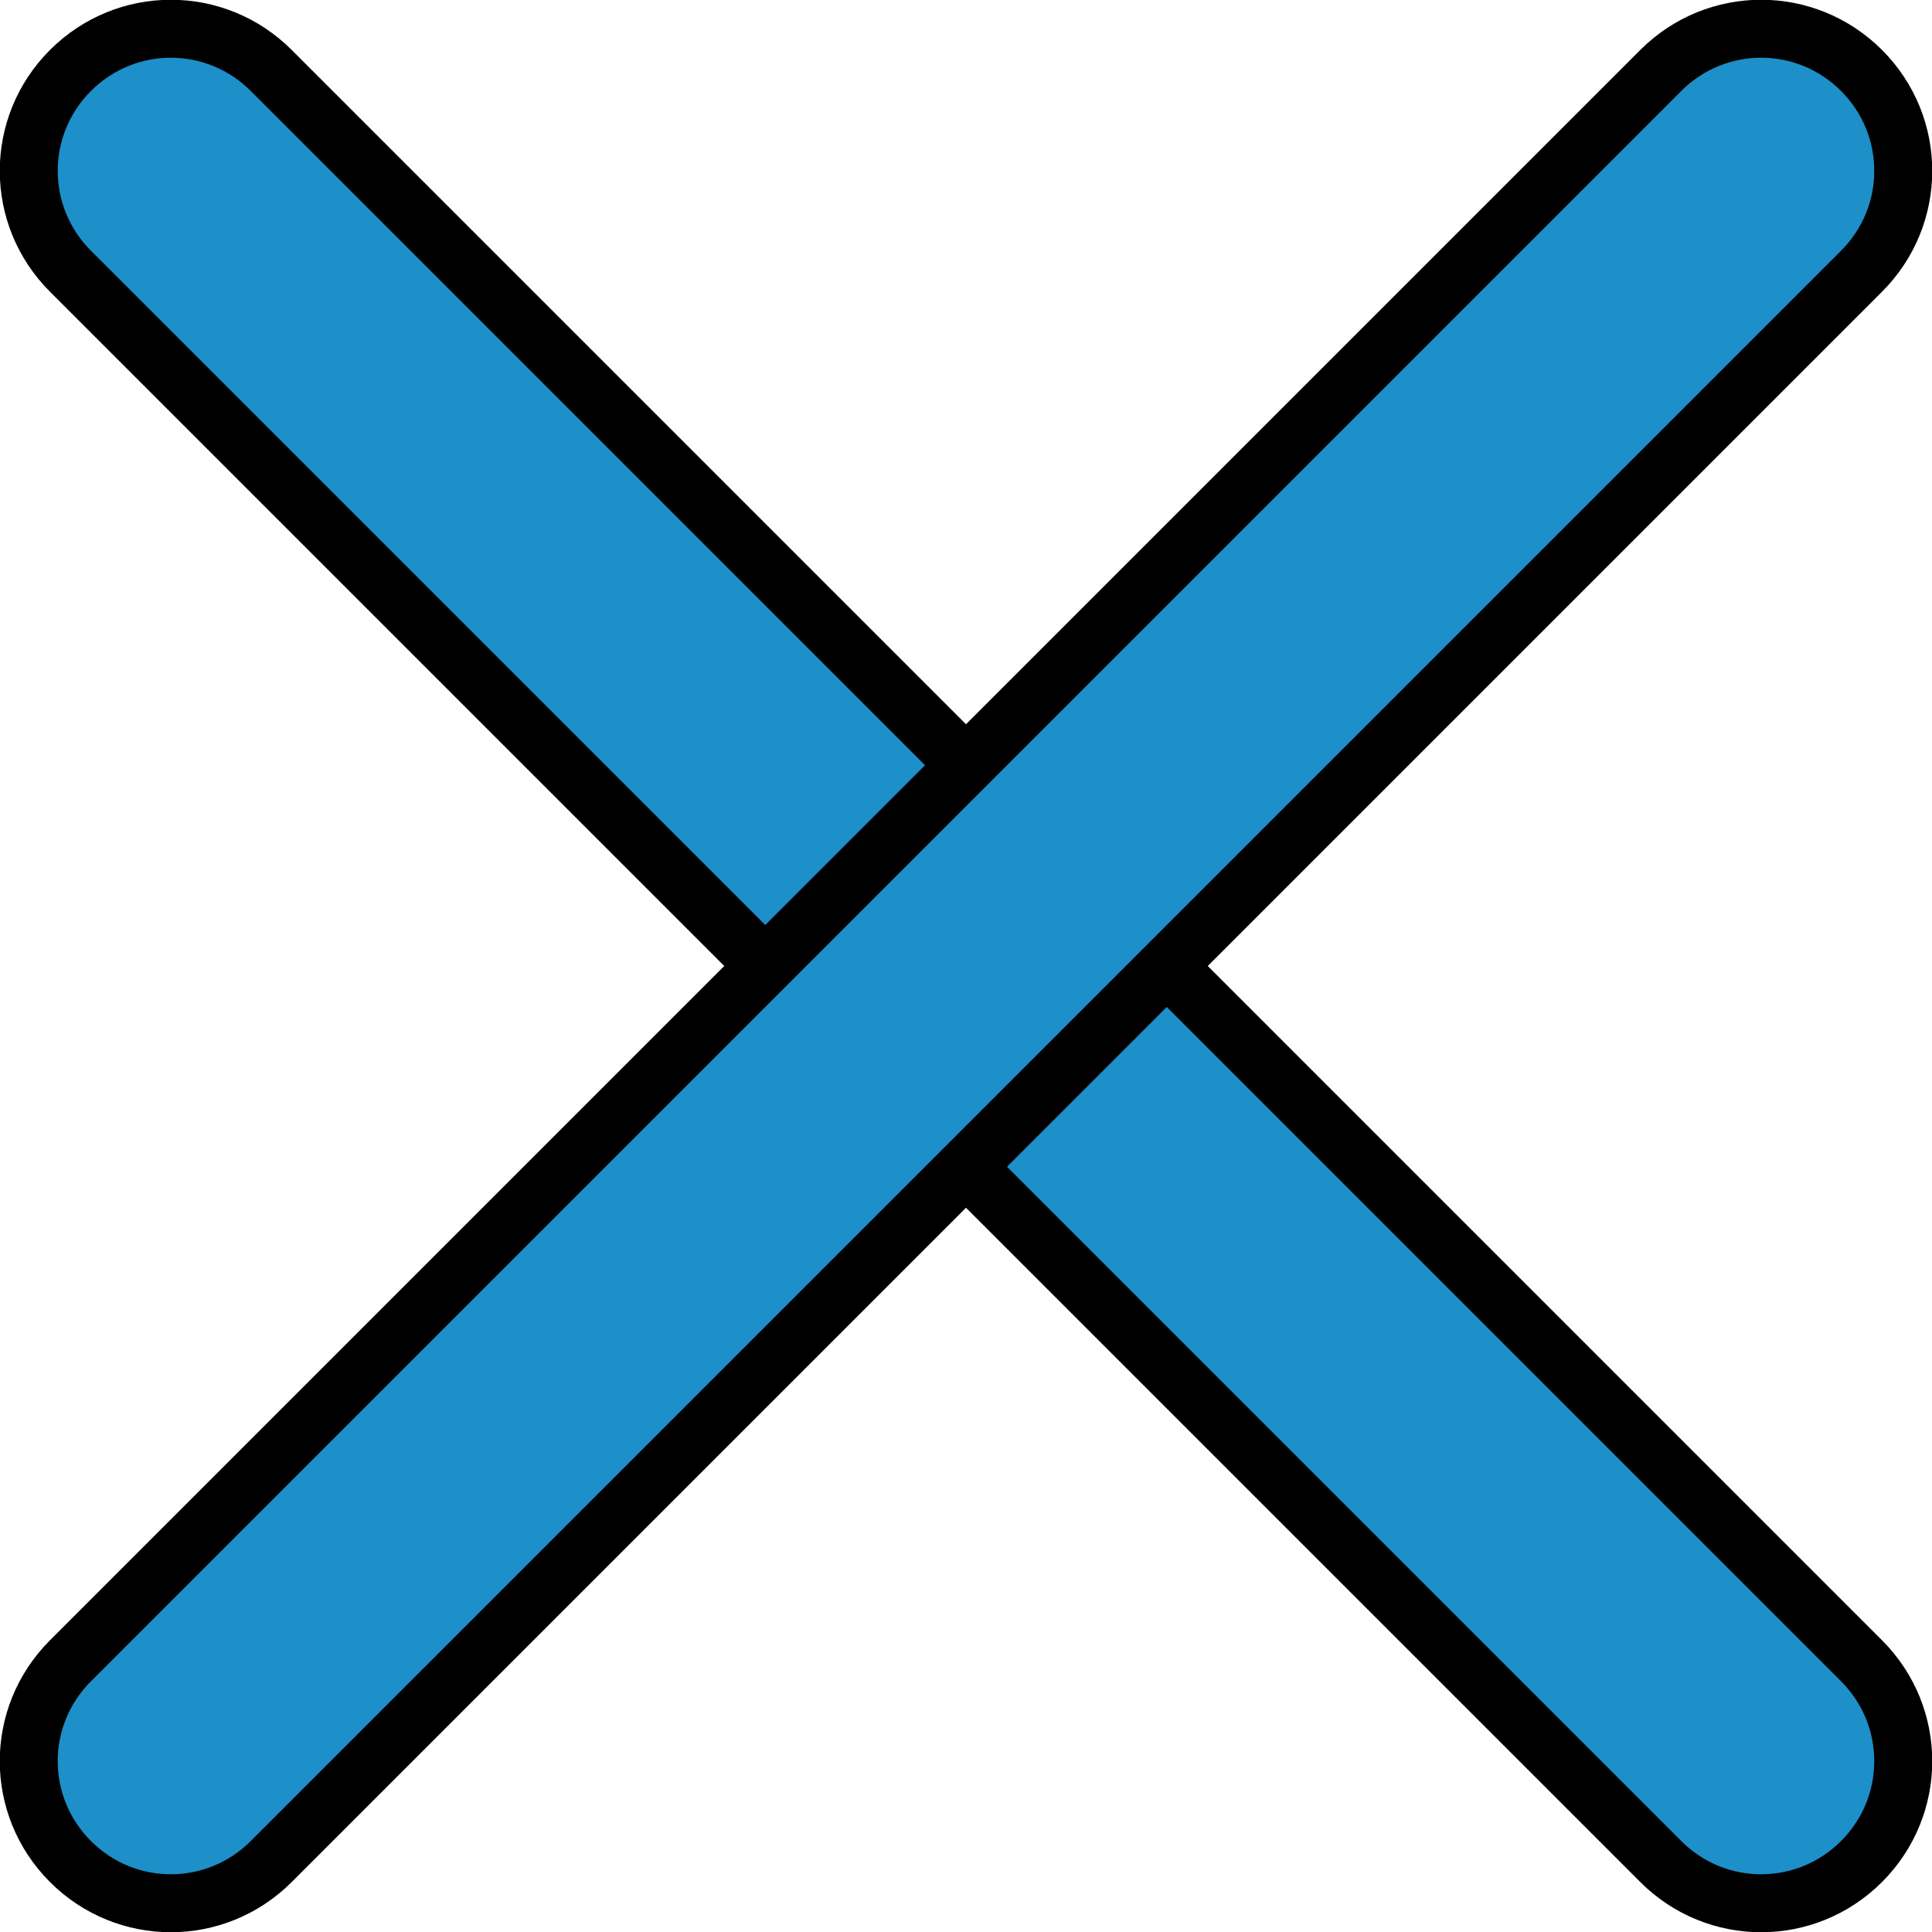
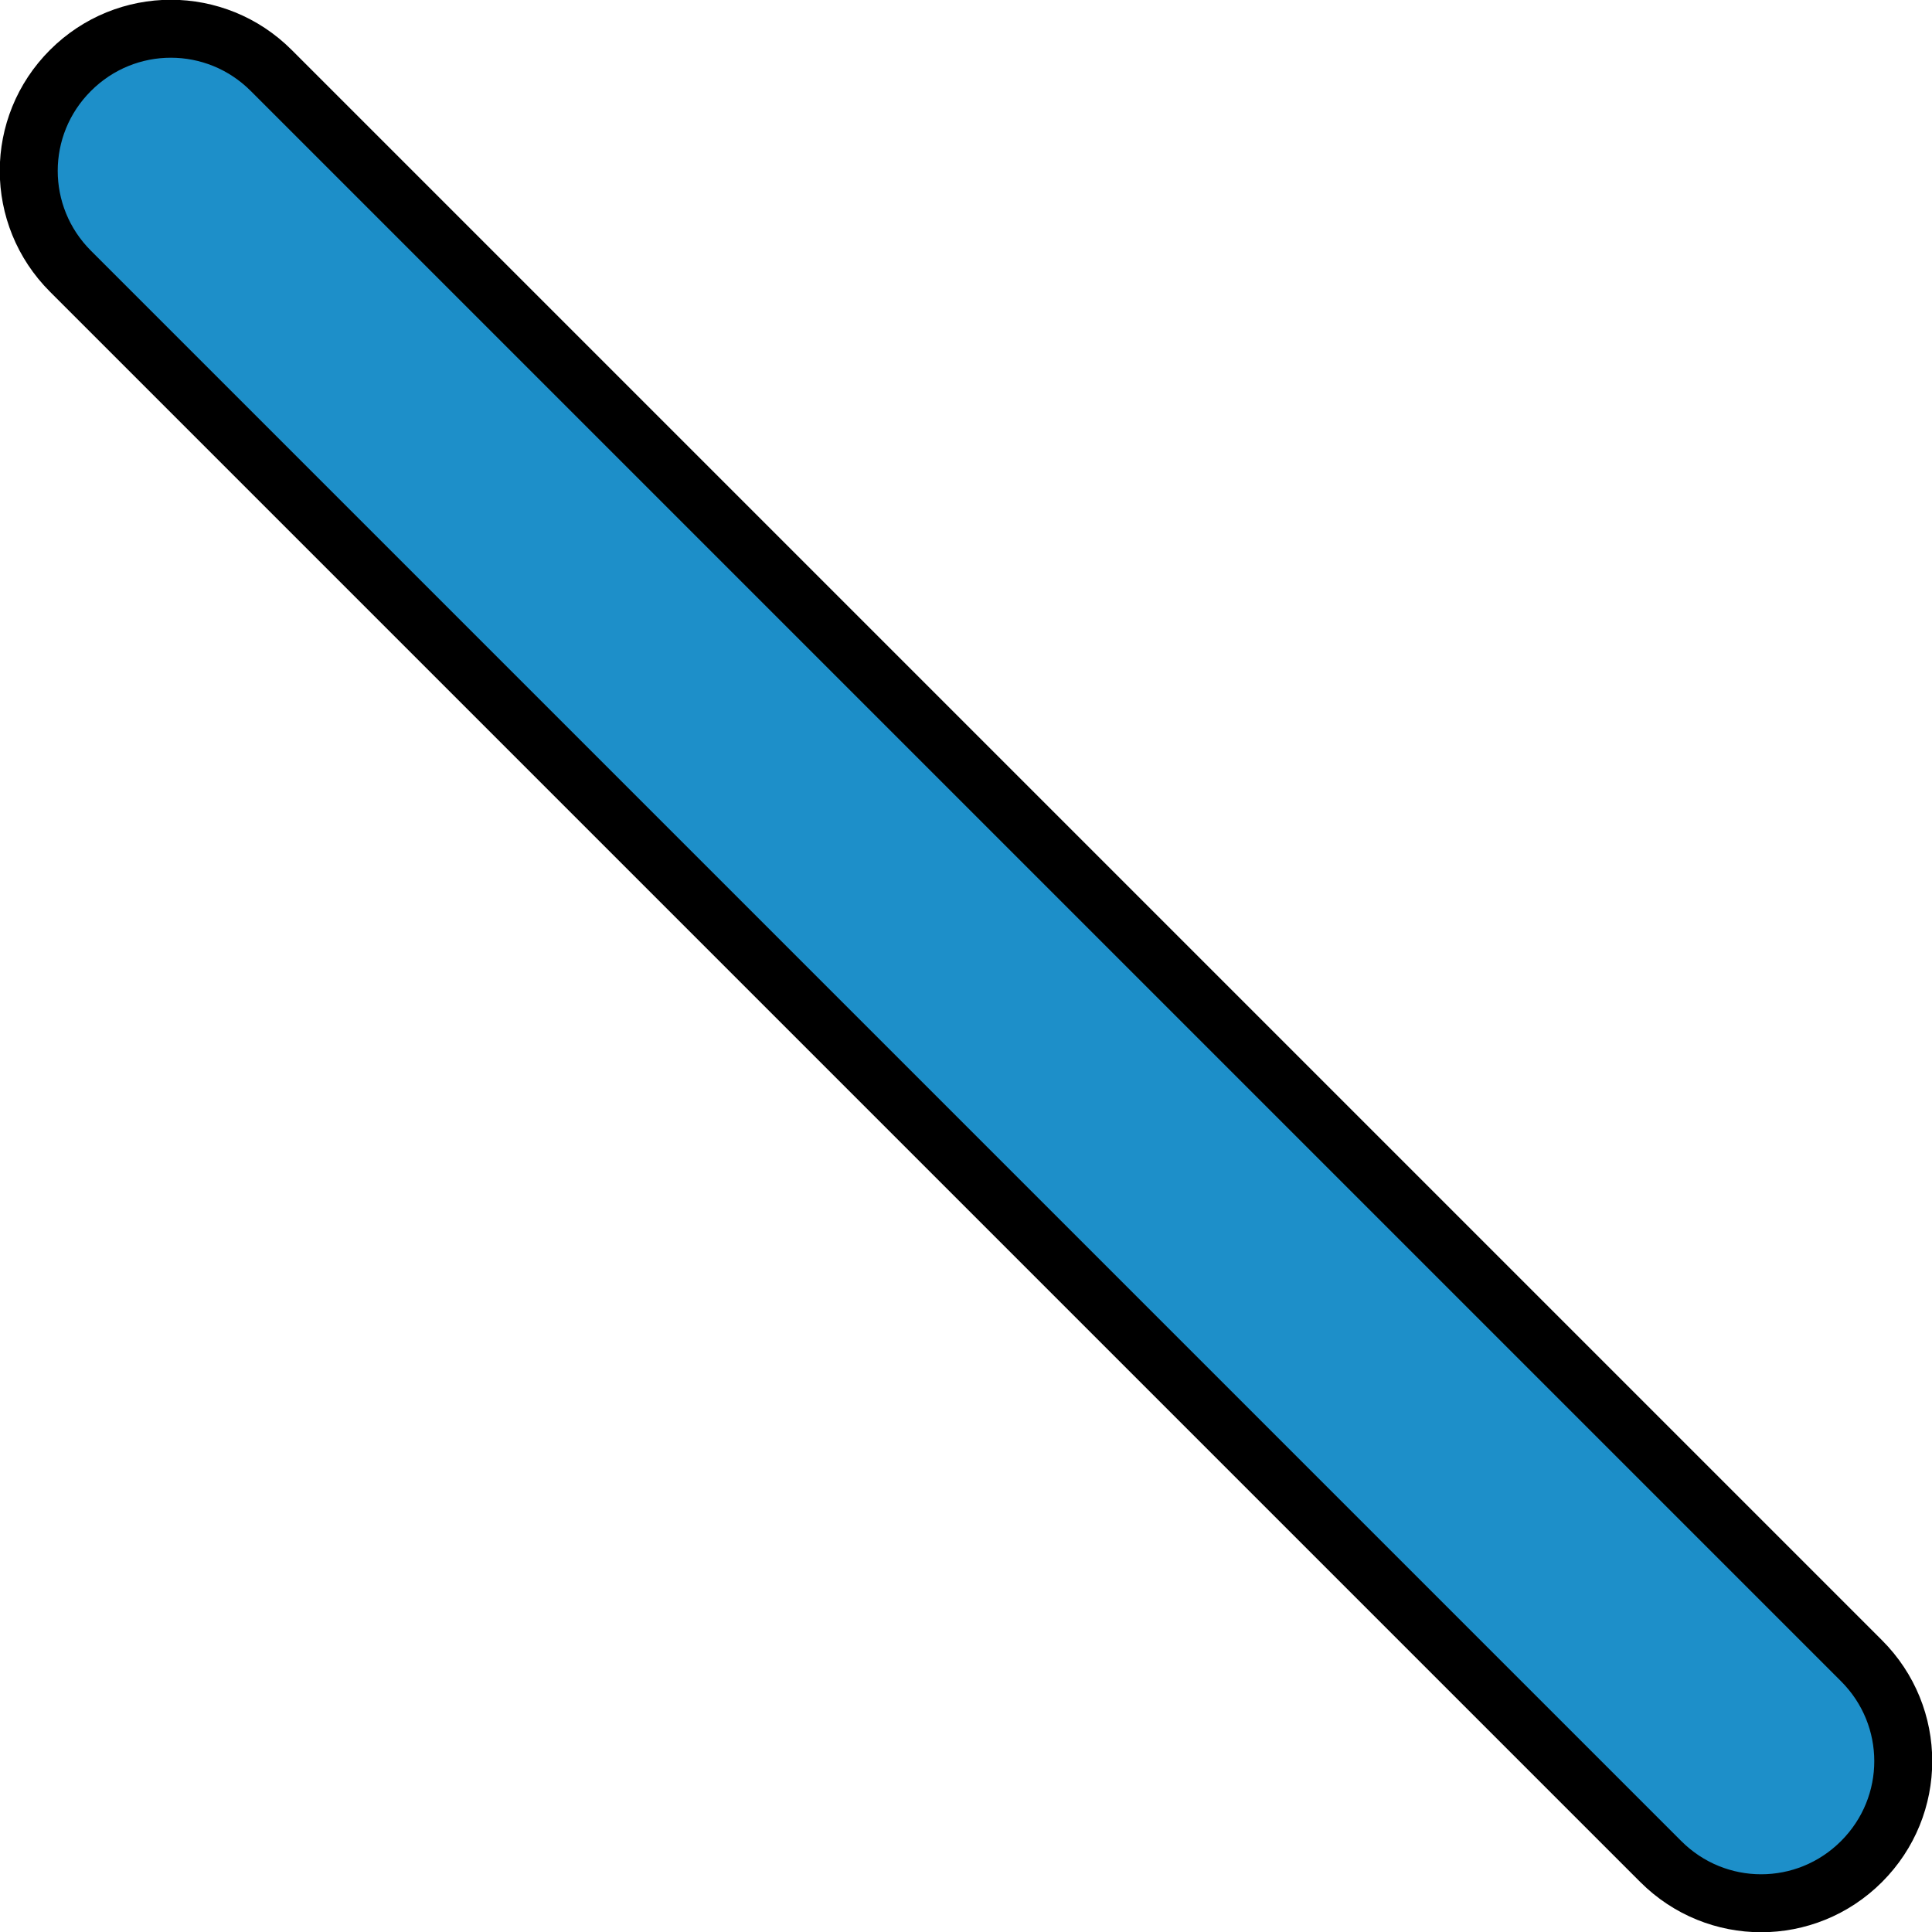
<svg xmlns="http://www.w3.org/2000/svg" xmlns:ns1="http://sodipodi.sourceforge.net/DTD/sodipodi-0.dtd" xmlns:ns2="http://www.inkscape.org/namespaces/inkscape" ns1:docname="icon-close.svg" width="100" height="100" viewBox="0 0 100 100" ns2:version="1.1.1 (3bf5ae0d25, 2021-09-20, custom)" version="1.1" id="svg825">
  <defs id="defs8" />
  <ns1:namedview id="namedview6" ns2:zoom="2.729418" ns2:cx="-18.318924" ns2:cy="74.37483" ns2:window-width="1920" ns2:window-height="1019" ns2:window-x="0" ns2:window-y="33" ns2:window-maximized="1" pagecolor="#ffffff" bordercolor="#666666" borderopacity="1.0" ns2:pageshadow="2" ns2:pageopacity="0.0" ns2:pagecheckerboard="0" showgrid="false" ns2:current-layer="svg825" />
  <path id="rect843" style="fill:#1d8fc9;stroke:#000000;stroke-width:3;stroke-linecap:round;stroke-linejoin:round;stroke-miterlimit:4;stroke-dasharray:none" d="m 3.647,3.647 c 2.879,-2.879 7.513,-2.879 10.392,0 L 96.353,85.961 c 2.879,2.879 2.879,7.513 0,10.392 -2.879,2.879 -7.513,2.879 -10.392,0 L 3.647,14.039 C 0.768,11.16 0.768,6.525 3.647,3.647 Z" />
-   <path id="rect843-3" style="fill:#1d8fc9;stroke:#000000;stroke-width:3;stroke-linecap:round;stroke-linejoin:round;stroke-miterlimit:4;stroke-dasharray:none" d="m 96.353,3.647 c 2.879,2.879 2.879,7.513 0,10.392 L 14.039,96.353 c -2.879,2.879 -7.513,2.879 -10.392,0 -2.879,-2.879 -2.879,-7.513 -1e-6,-10.392 L 85.961,3.647 c 2.879,-2.879 7.513,-2.879 10.392,0 z" />
</svg>